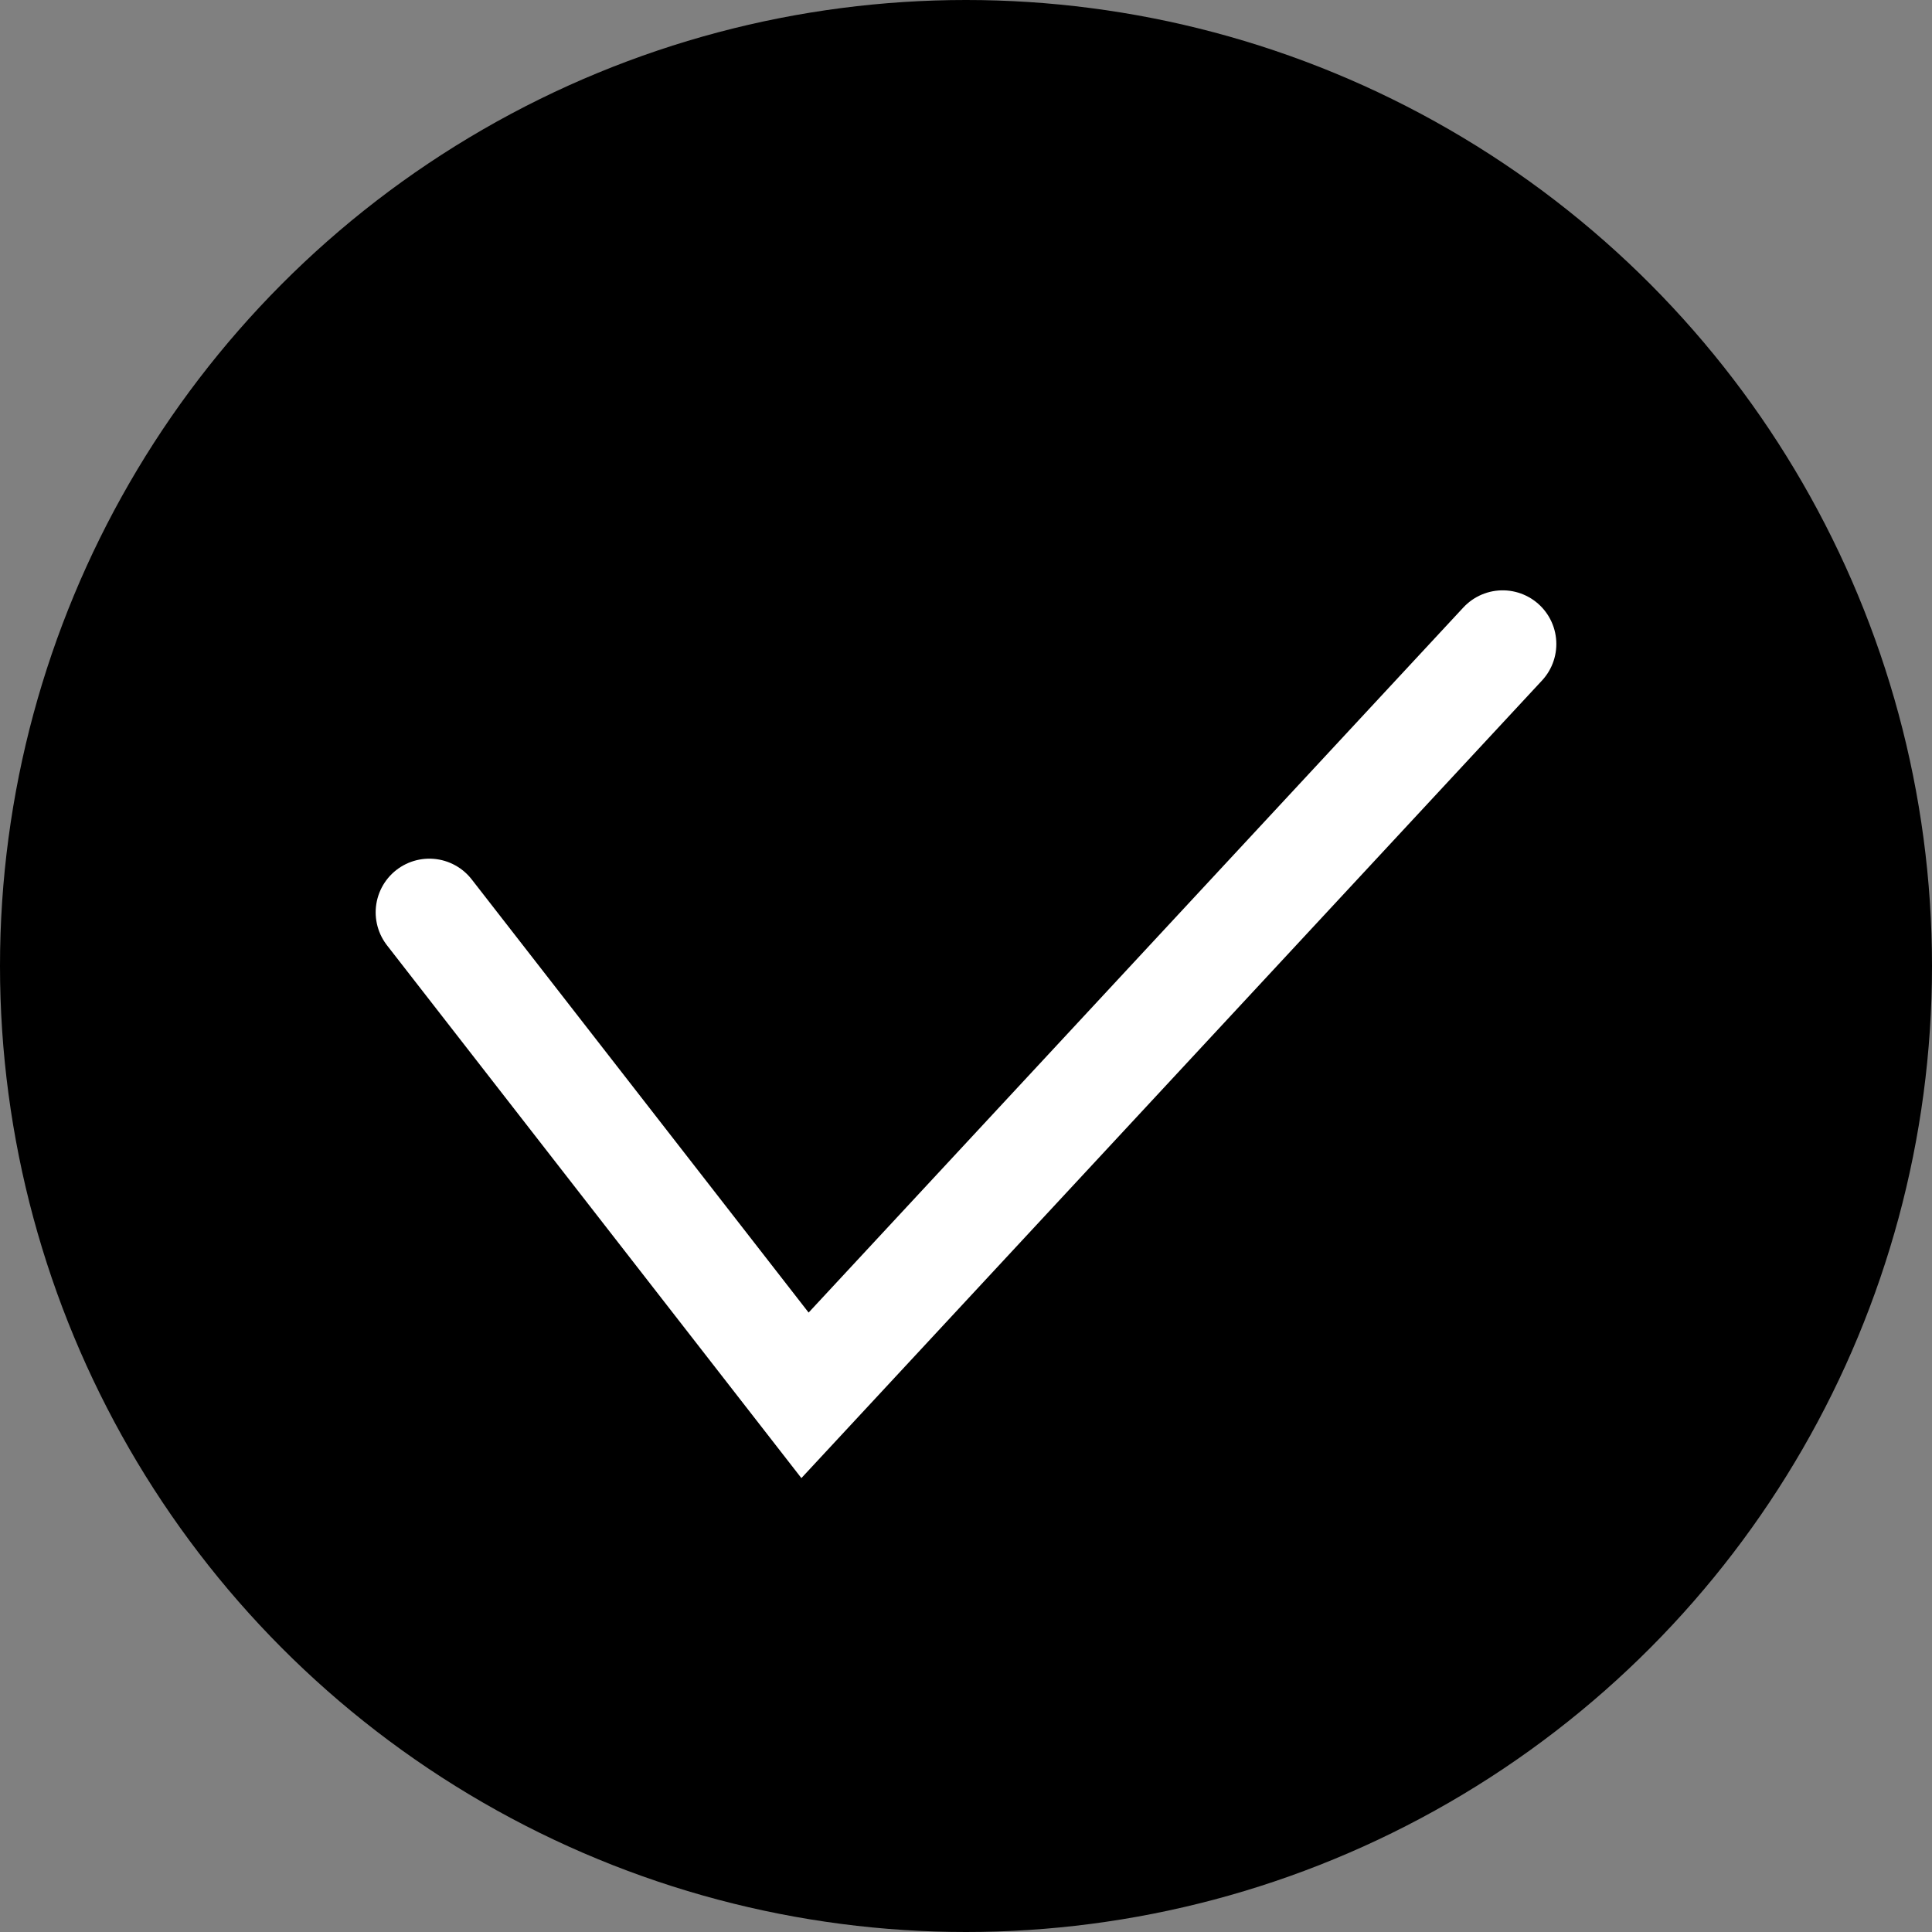
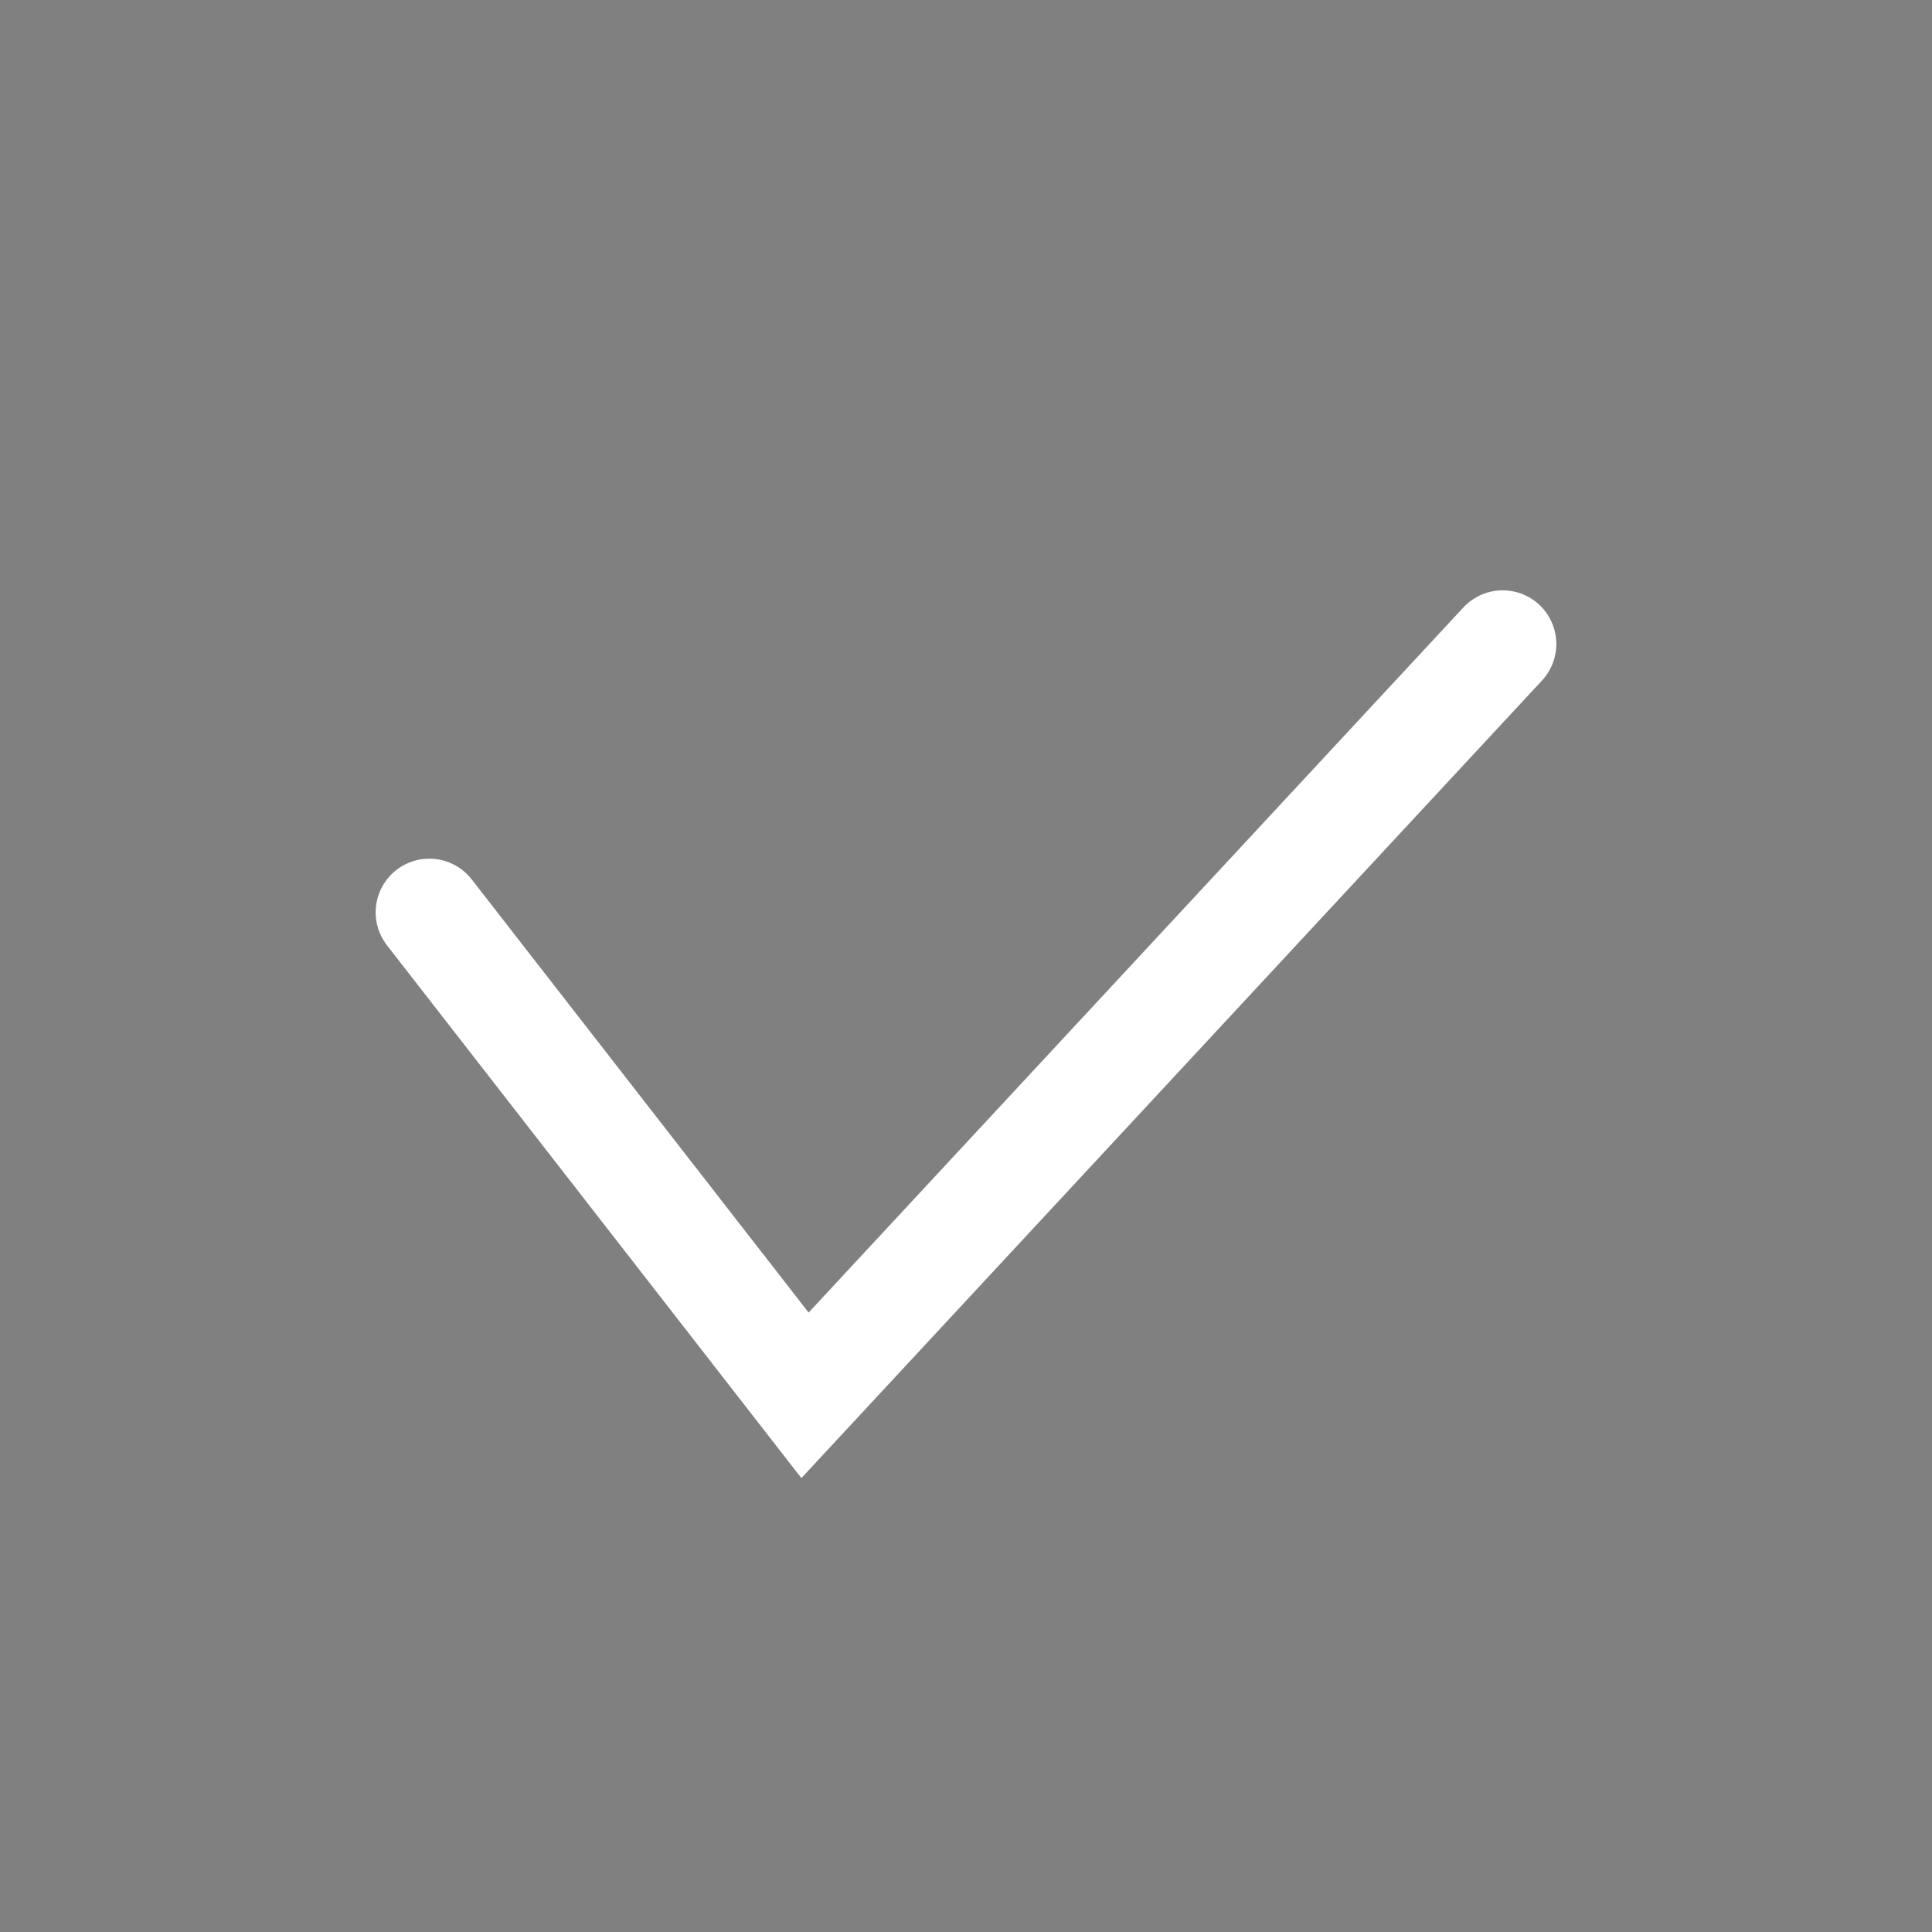
<svg xmlns="http://www.w3.org/2000/svg" width="18" height="18" viewBox="0 0 18 18" fill="none">
  <rect x="0" y="0" width="18" height="18" fill="#808080" stroke="none" />
-   <circle cx="9" cy="9" r="9" fill="#3748B6" style="fill:#3748B6;fill:color(display-p3 0.216 0.282 0.714);fill-opacity:1;" />
  <path d="M4 8.5L7.5 13L14 6" stroke="white" style="stroke:white;stroke-opacity:1;" stroke-linecap="round" />
</svg>